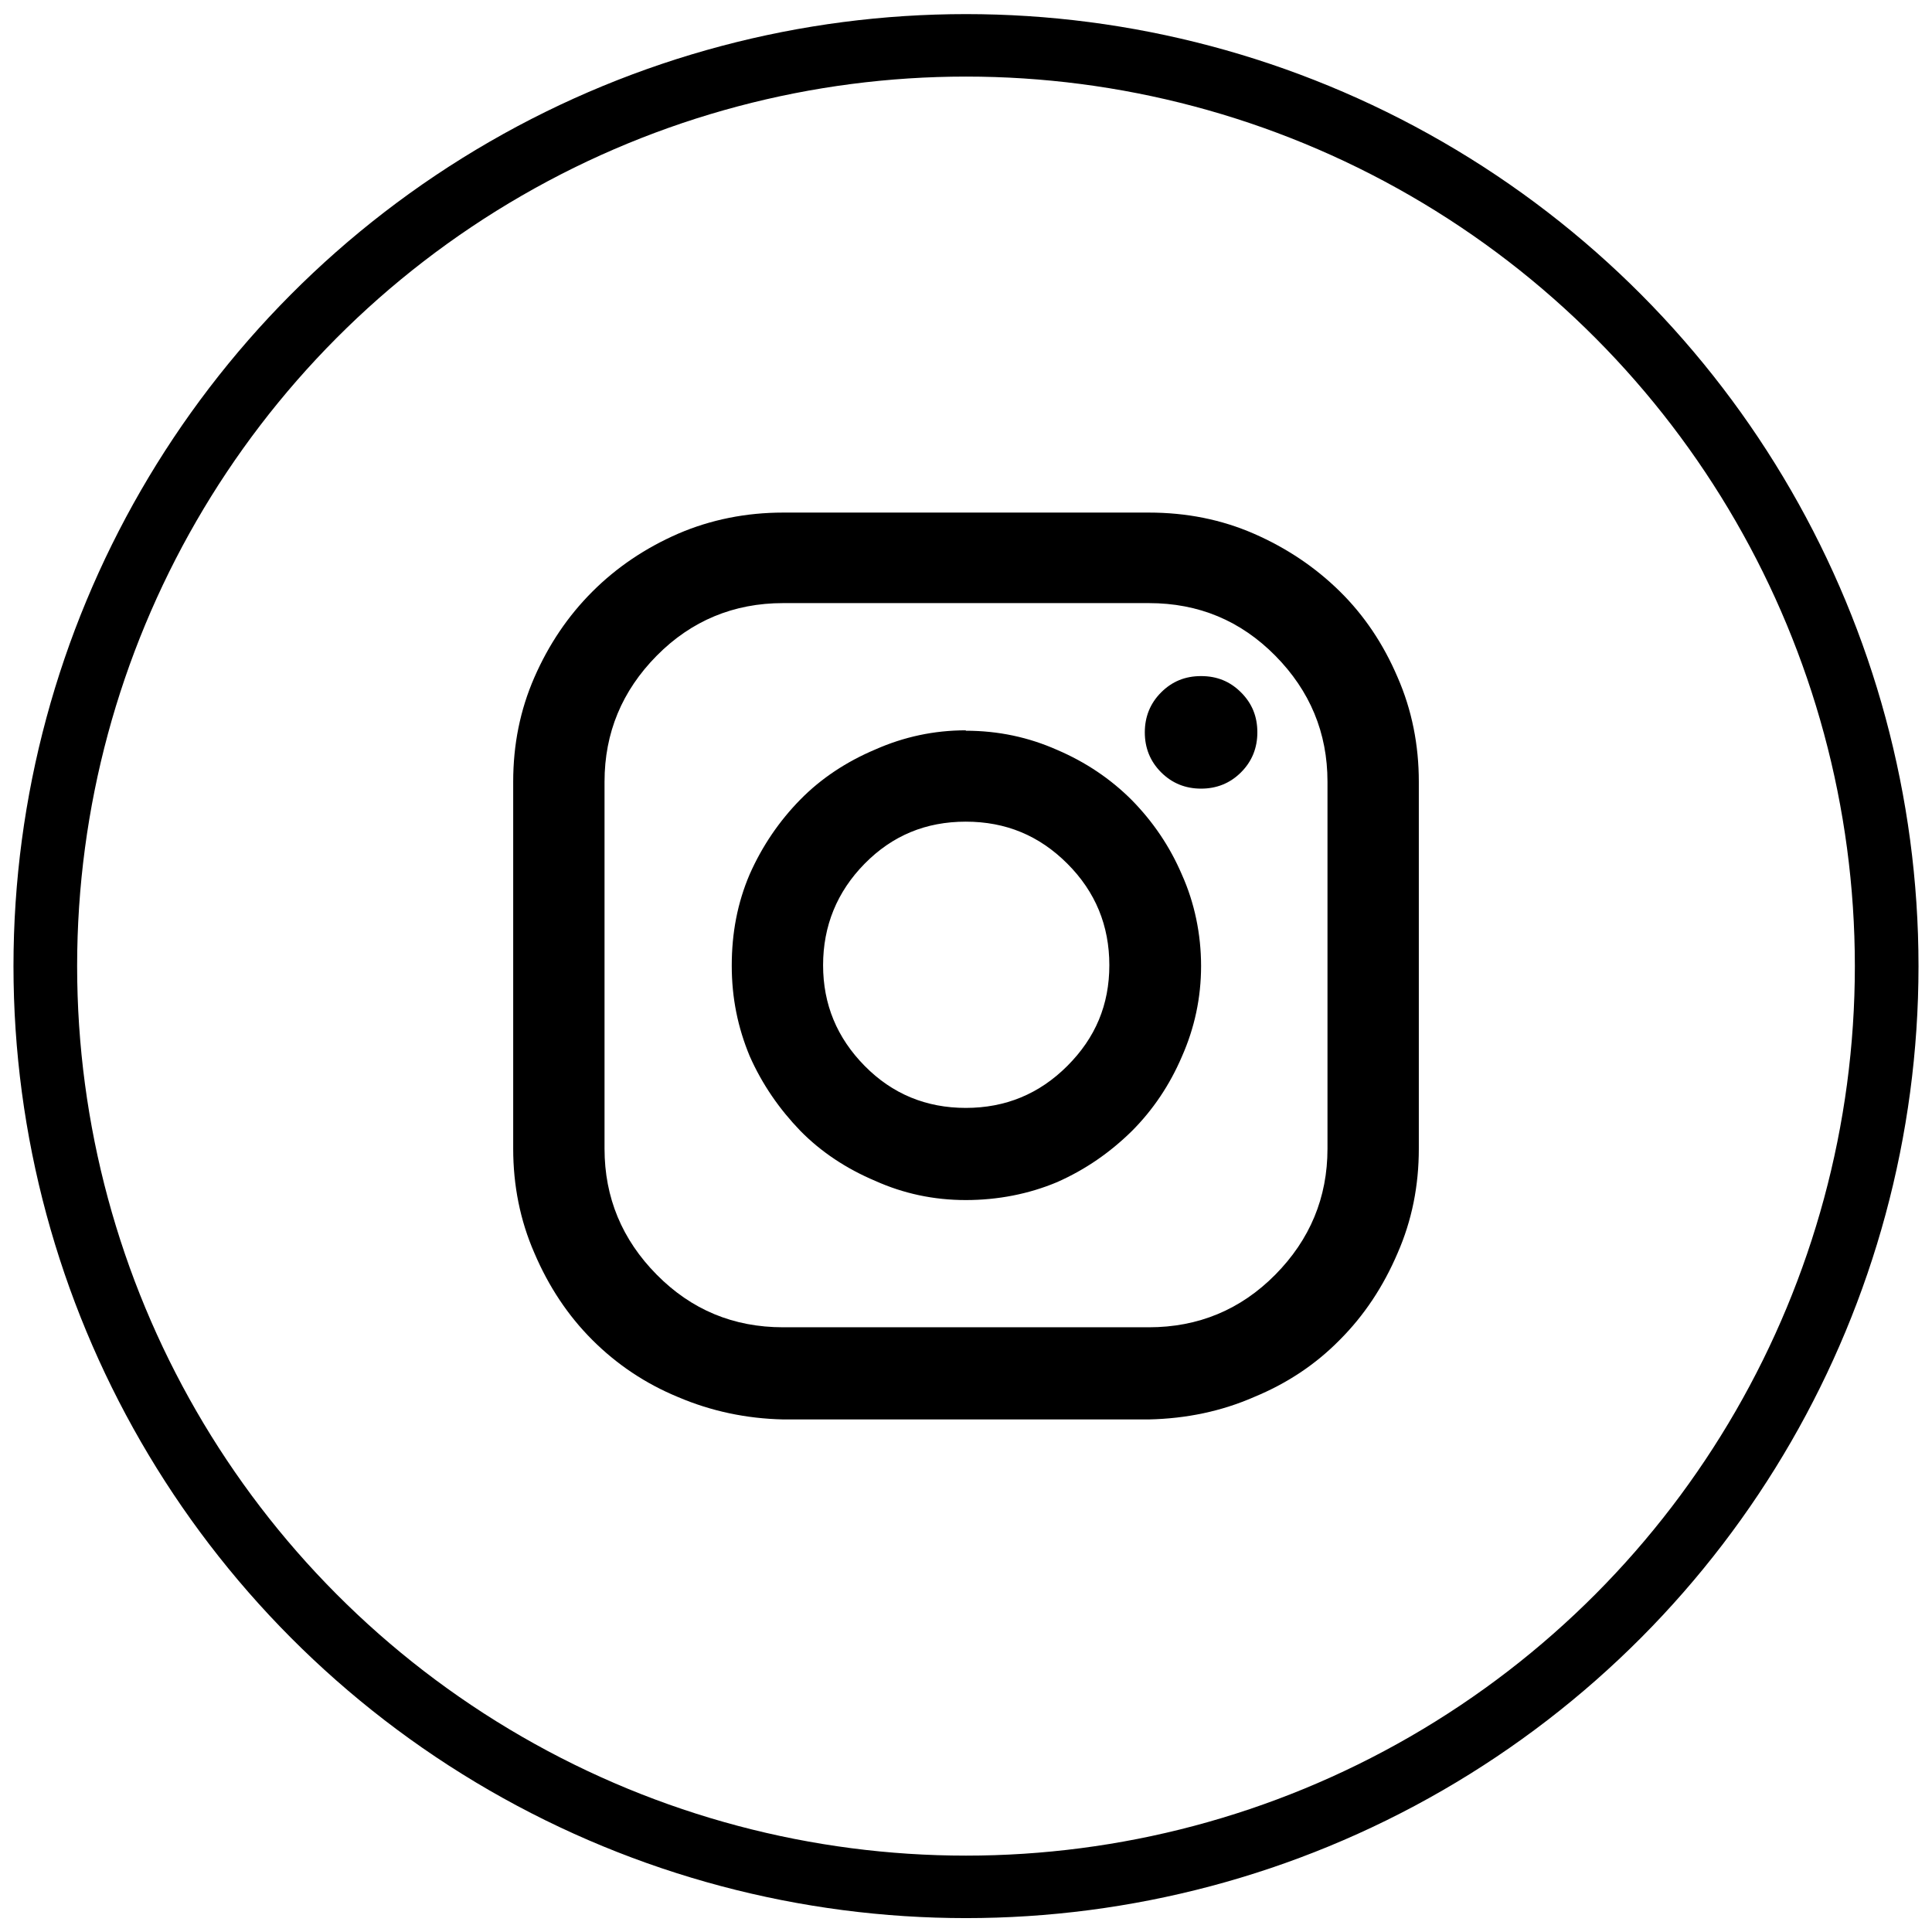
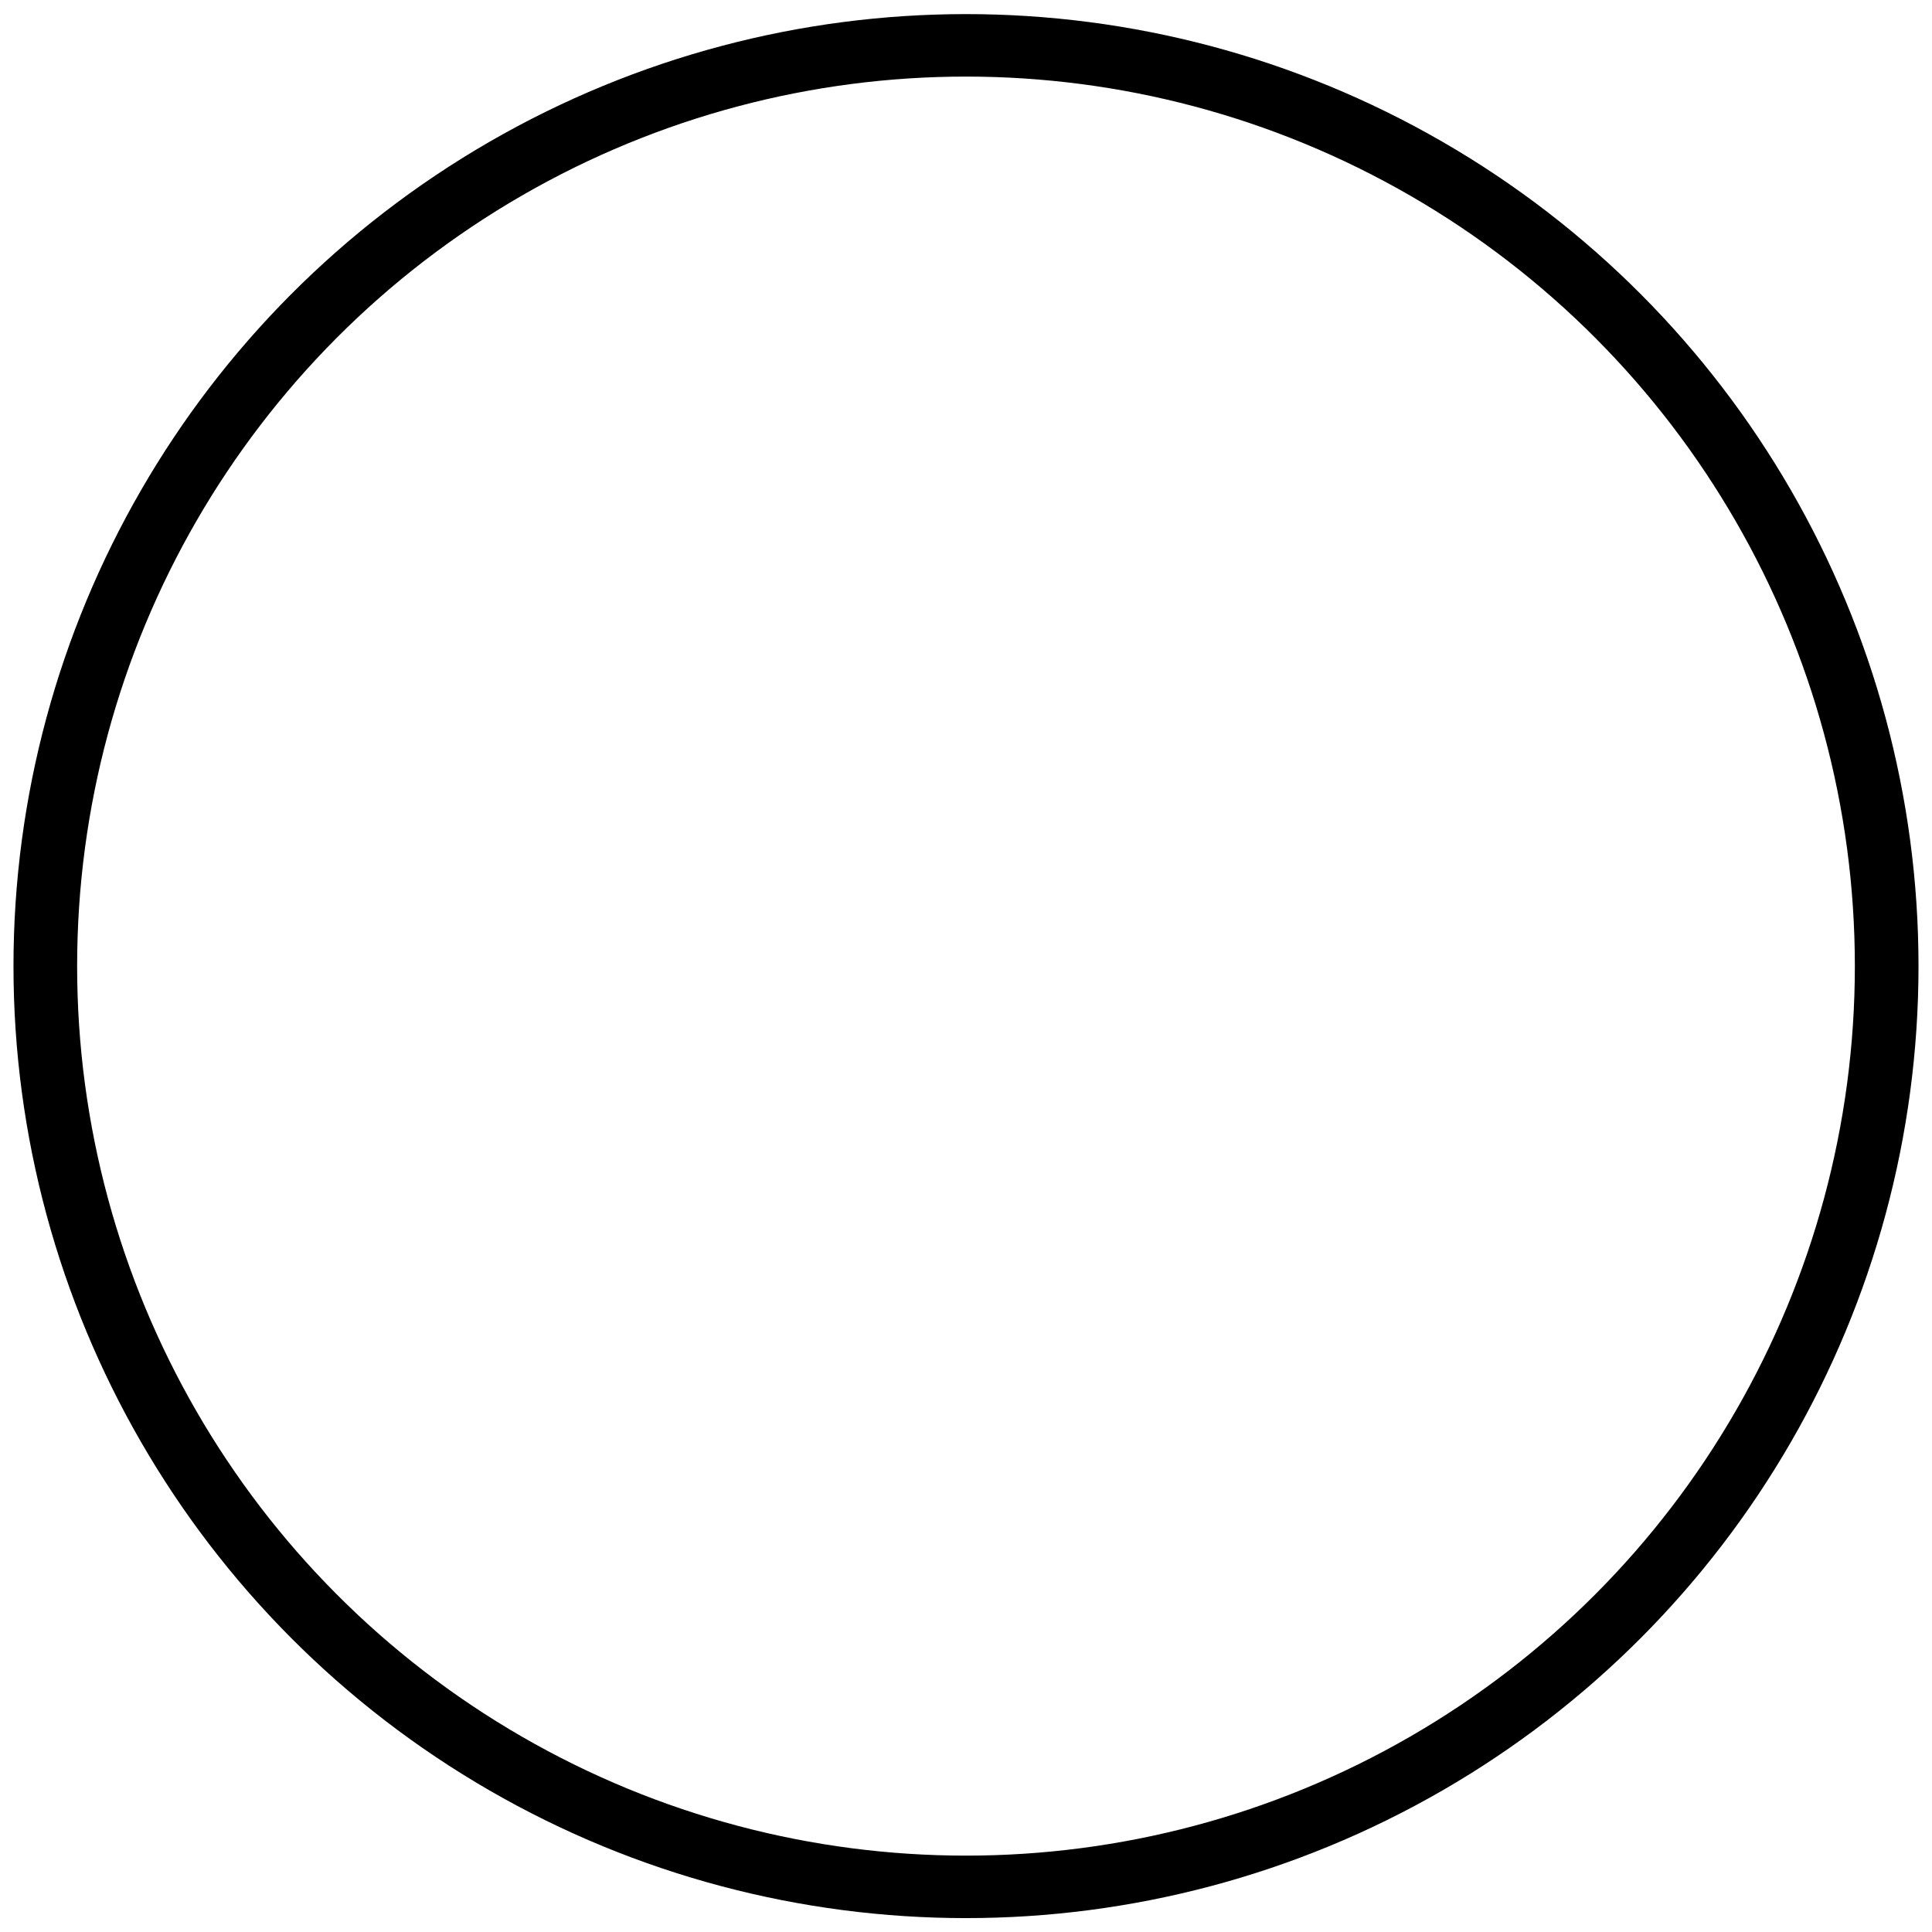
<svg xmlns="http://www.w3.org/2000/svg" width="100%" height="100%" viewBox="0 0 256 256" version="1.1" xml:space="preserve" style="fill-rule:evenodd;clip-rule:evenodd;stroke-linecap:round;stroke-linejoin:round;stroke-miterlimit:1.5;">
  <g transform="matrix(12.403,0,0,12.175,-237.914,-200.431)">
    <ellipse cx="29.502" cy="26.977" rx="9.836" ry="10.021" style="fill:none;stroke:black;stroke-width:0.68px;" />
  </g>
  <g transform="matrix(5.403,0,0,5.403,-8.938,-9.019)">
-     <path d="M32.49,19.63C32.49,20.01 32.36,20.34 32.09,20.61C31.82,20.88 31.49,21.01 31.11,21.01C30.73,21.01 30.4,20.88 30.13,20.61C29.86,20.34 29.73,20.01 29.73,19.63C29.73,19.25 29.86,18.92 30.13,18.65C30.4,18.38 30.72,18.25 31.11,18.25C31.5,18.25 31.82,18.38 32.09,18.65C32.36,18.92 32.49,19.24 32.49,19.63M25.34,28.84C24.37,28.84 23.54,28.5 22.86,27.81C22.18,27.12 21.84,26.3 21.84,25.34C21.84,24.38 22.18,23.54 22.86,22.85C23.54,22.16 24.36,21.82 25.34,21.82C26.32,21.82 27.14,22.16 27.83,22.85C28.52,23.54 28.86,24.37 28.86,25.34C28.86,26.31 28.52,27.12 27.83,27.81C27.14,28.5 26.31,28.84 25.34,28.84M25.34,19.58C24.56,19.58 23.82,19.74 23.12,20.05C22.41,20.35 21.79,20.76 21.28,21.28C20.77,21.8 20.35,22.41 20.04,23.11C19.74,23.81 19.6,24.55 19.6,25.35C19.6,26.15 19.75,26.87 20.04,27.57C20.35,28.27 20.77,28.87 21.28,29.4C21.79,29.92 22.41,30.33 23.12,30.63C23.81,30.94 24.55,31.1 25.34,31.1C26.13,31.1 26.89,30.95 27.58,30.66C28.28,30.35 28.88,29.93 29.41,29.41C29.93,28.89 30.34,28.28 30.64,27.58C30.95,26.88 31.11,26.14 31.11,25.36C31.11,24.58 30.95,23.81 30.64,23.12C30.34,22.42 29.93,21.82 29.41,21.29C28.89,20.77 28.28,20.36 27.58,20.06C26.88,19.75 26.14,19.59 25.34,19.59M34.21,29.84C34.21,31.04 33.78,32.07 32.93,32.93C32.08,33.79 31.04,34.22 29.83,34.22L20.86,34.22C19.64,34.22 18.61,33.79 17.76,32.93C16.91,32.07 16.48,31.04 16.48,29.84L16.48,20.84C16.48,19.64 16.91,18.61 17.76,17.75C18.61,16.89 19.65,16.46 20.86,16.46L29.83,16.46C31.05,16.46 32.08,16.89 32.93,17.75C33.78,18.61 34.21,19.64 34.21,20.84L34.21,29.84ZM29.83,14.24L20.86,14.24C19.96,14.24 19.09,14.41 18.28,14.76C17.48,15.11 16.78,15.58 16.18,16.18C15.58,16.78 15.11,17.48 14.76,18.28C14.41,19.08 14.24,19.93 14.24,20.84L14.24,29.84C14.24,30.74 14.41,31.6 14.76,32.4C15.11,33.22 15.58,33.93 16.18,34.53C16.78,35.13 17.48,35.6 18.28,35.93C19.1,36.28 19.96,36.46 20.86,36.48L29.83,36.48C30.75,36.46 31.61,36.28 32.41,35.93C33.21,35.6 33.91,35.14 34.51,34.53C35.11,33.93 35.58,33.22 35.93,32.4C36.28,31.6 36.45,30.75 36.45,29.84L36.45,20.84C36.45,19.94 36.28,19.08 35.93,18.28C35.58,17.46 35.11,16.76 34.51,16.17C33.91,15.58 33.21,15.11 32.41,14.76C31.61,14.41 30.75,14.24 29.83,14.24" style="fill-rule:nonzero;" />
-   </g>
+     </g>
</svg>